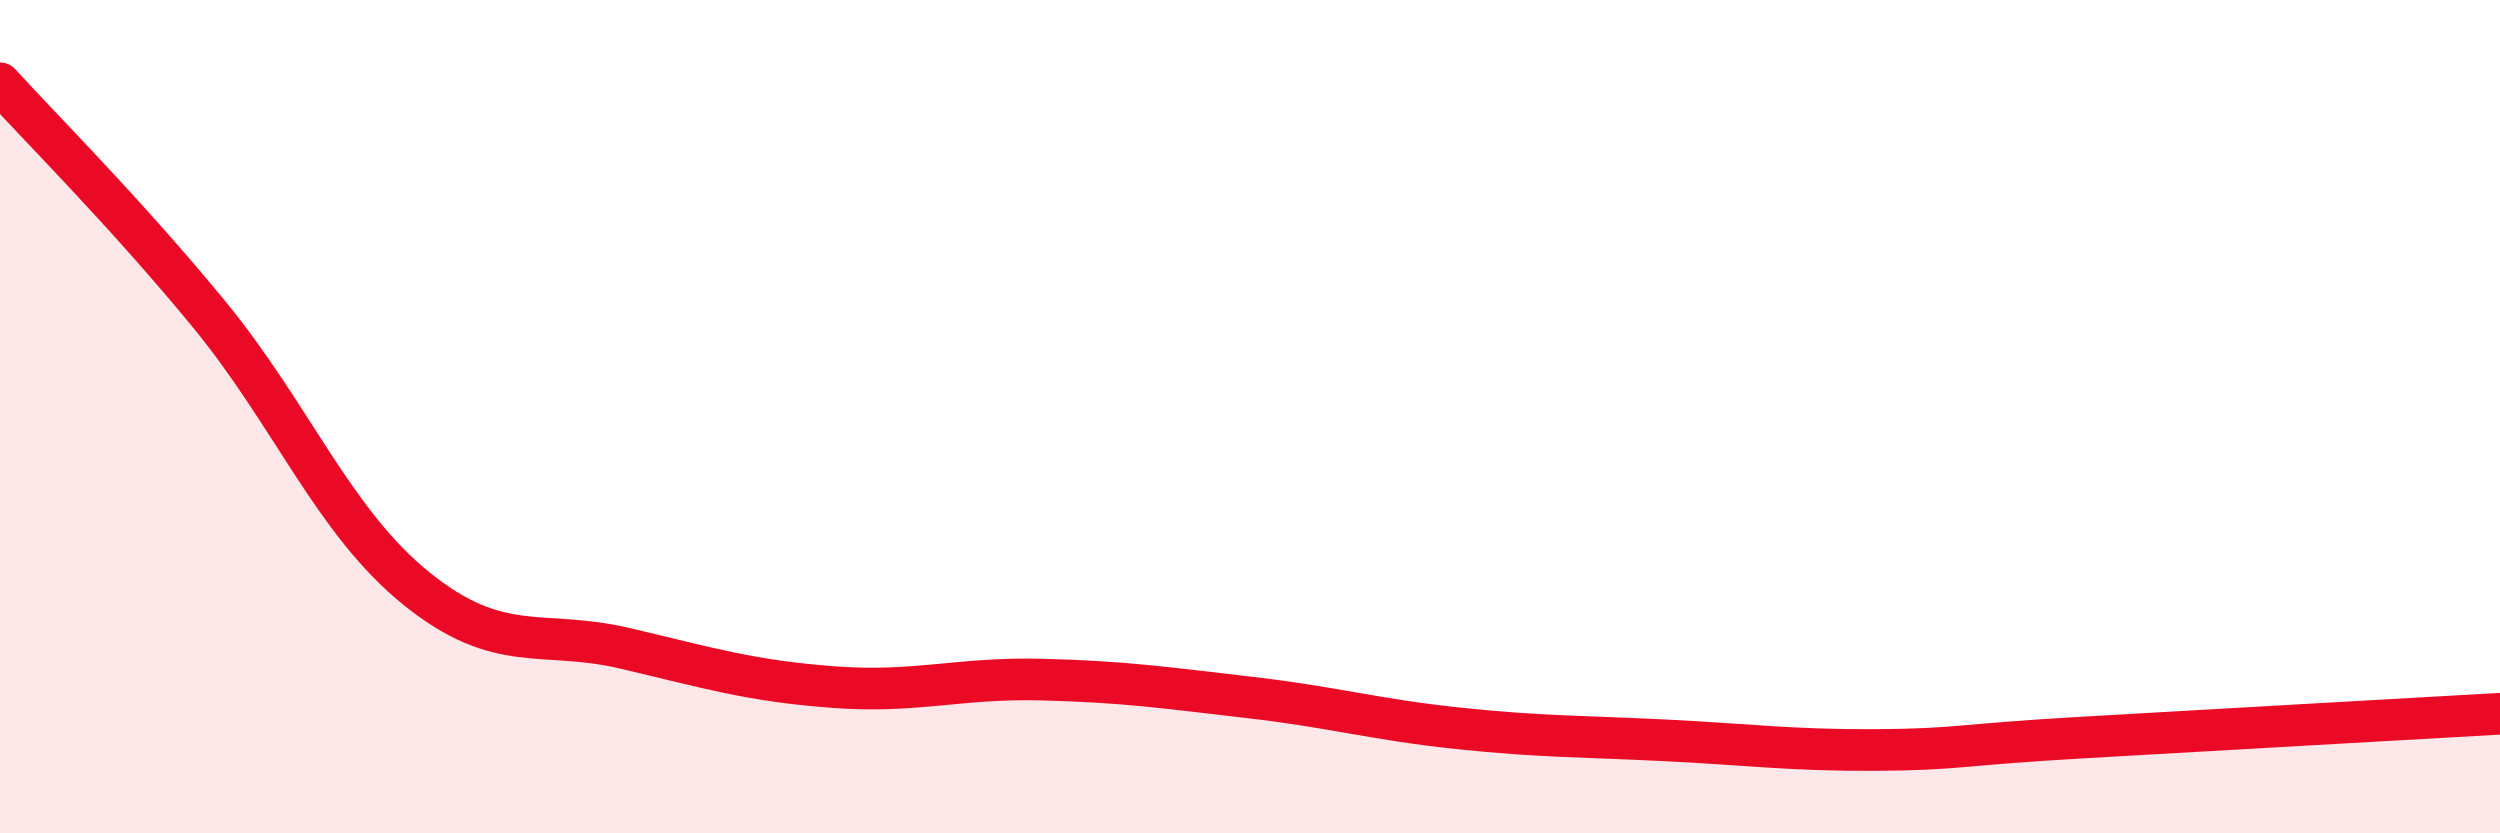
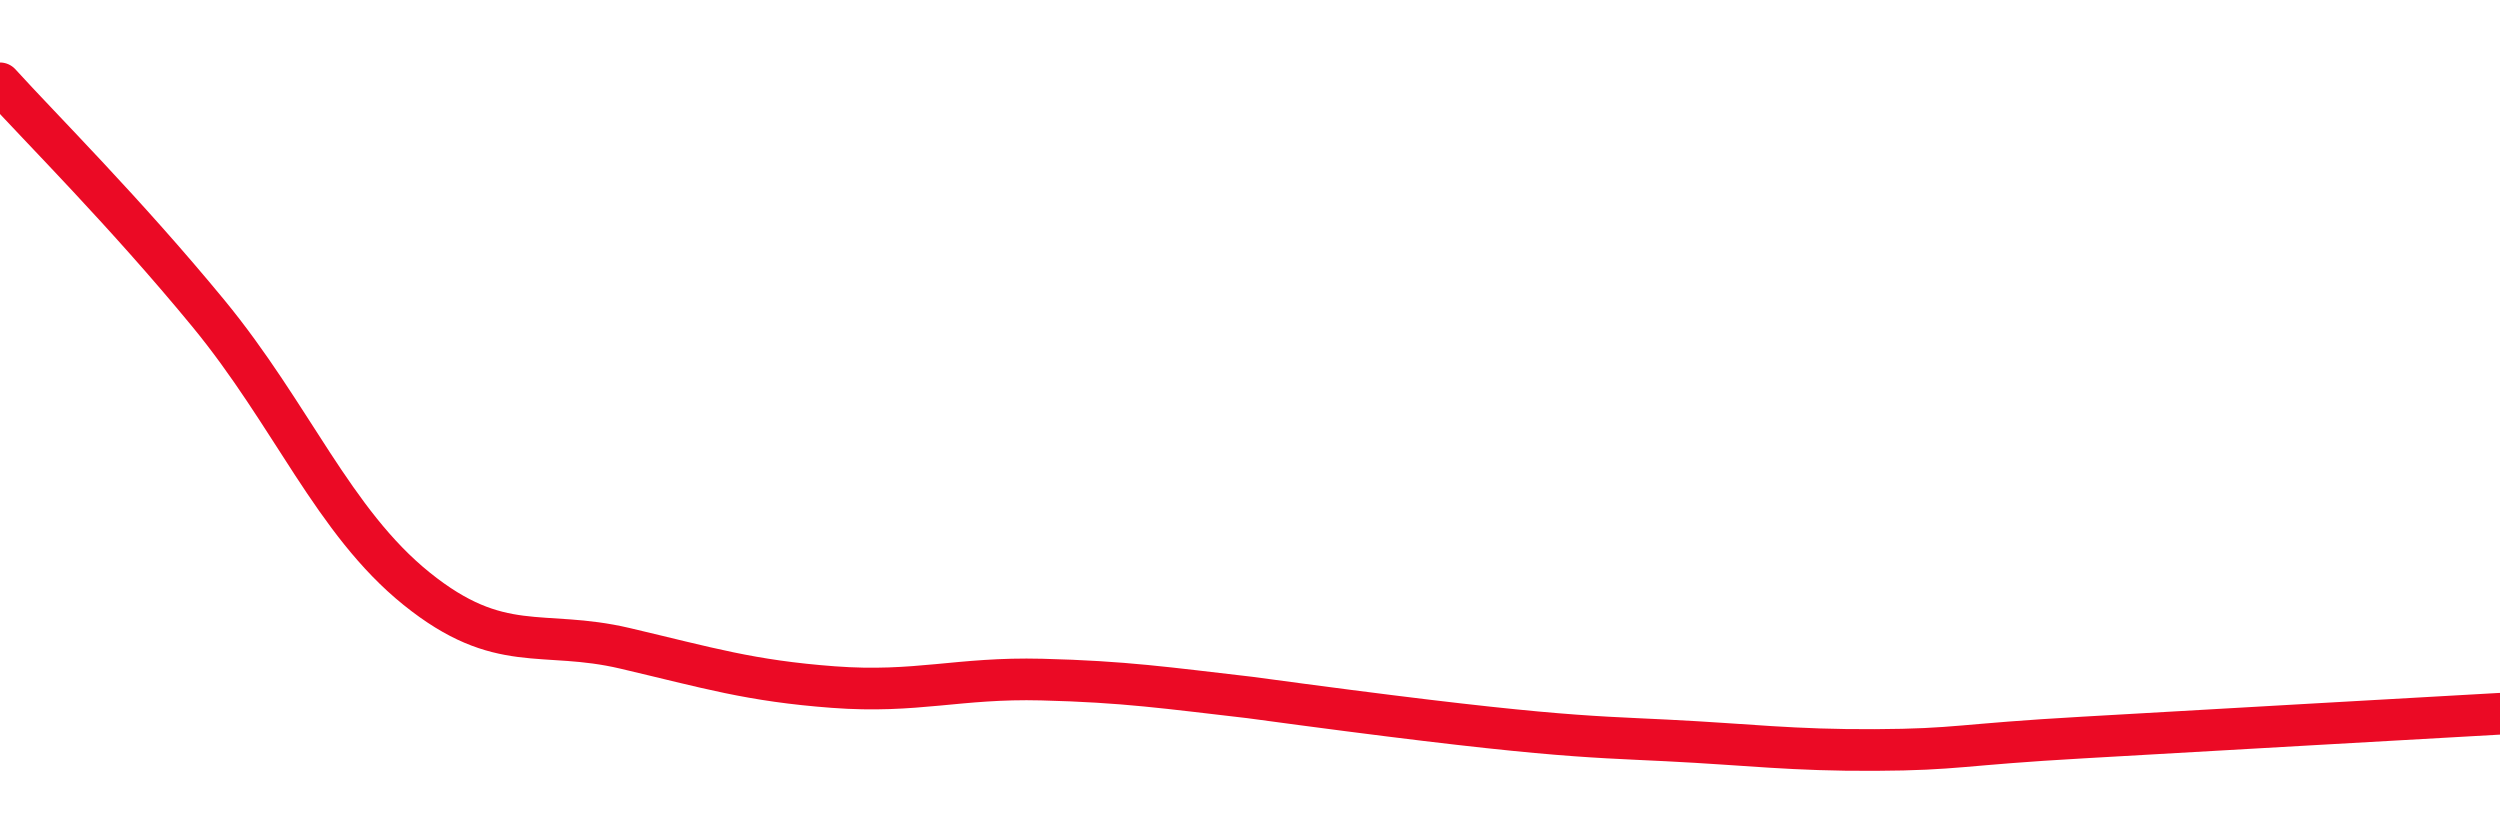
<svg xmlns="http://www.w3.org/2000/svg" width="60" height="20" viewBox="0 0 60 20">
-   <path d="M 0,2 C 1,3.1 3,5.09 5,7.52 C 7,9.95 8,12.52 10,14.13 C 12,15.74 13,15.09 15,15.56 C 17,16.03 18,16.34 20,16.49 C 22,16.64 23,16.26 25,16.31 C 27,16.36 28,16.51 30,16.74 C 32,16.97 33,17.27 35,17.48 C 37,17.69 38,17.67 40,17.77 C 42,17.87 43,18.01 45,18 C 47,17.99 47,17.87 50,17.7 C 53,17.53 58,17.24 60,17.13L60 20L0 20Z" fill="#EB0A25" opacity="0.1" stroke-linecap="round" stroke-linejoin="round" />
-   <path d="M 0,2 C 1,3.1 3,5.09 5,7.52 C 7,9.95 8,12.52 10,14.13 C 12,15.74 13,15.09 15,15.56 C 17,16.03 18,16.34 20,16.49 C 22,16.64 23,16.26 25,16.31 C 27,16.36 28,16.51 30,16.74 C 32,16.97 33,17.27 35,17.48 C 37,17.69 38,17.67 40,17.77 C 42,17.87 43,18.01 45,18 C 47,17.99 47,17.87 50,17.7 C 53,17.53 58,17.24 60,17.13" stroke="#EB0A25" stroke-width="1" fill="none" stroke-linecap="round" stroke-linejoin="round" />
+   <path d="M 0,2 C 1,3.1 3,5.09 5,7.52 C 7,9.95 8,12.52 10,14.13 C 12,15.74 13,15.09 15,15.56 C 17,16.03 18,16.34 20,16.49 C 22,16.64 23,16.26 25,16.31 C 27,16.36 28,16.51 30,16.74 C 37,17.69 38,17.67 40,17.77 C 42,17.87 43,18.01 45,18 C 47,17.99 47,17.87 50,17.7 C 53,17.53 58,17.24 60,17.13" stroke="#EB0A25" stroke-width="1" fill="none" stroke-linecap="round" stroke-linejoin="round" />
</svg>